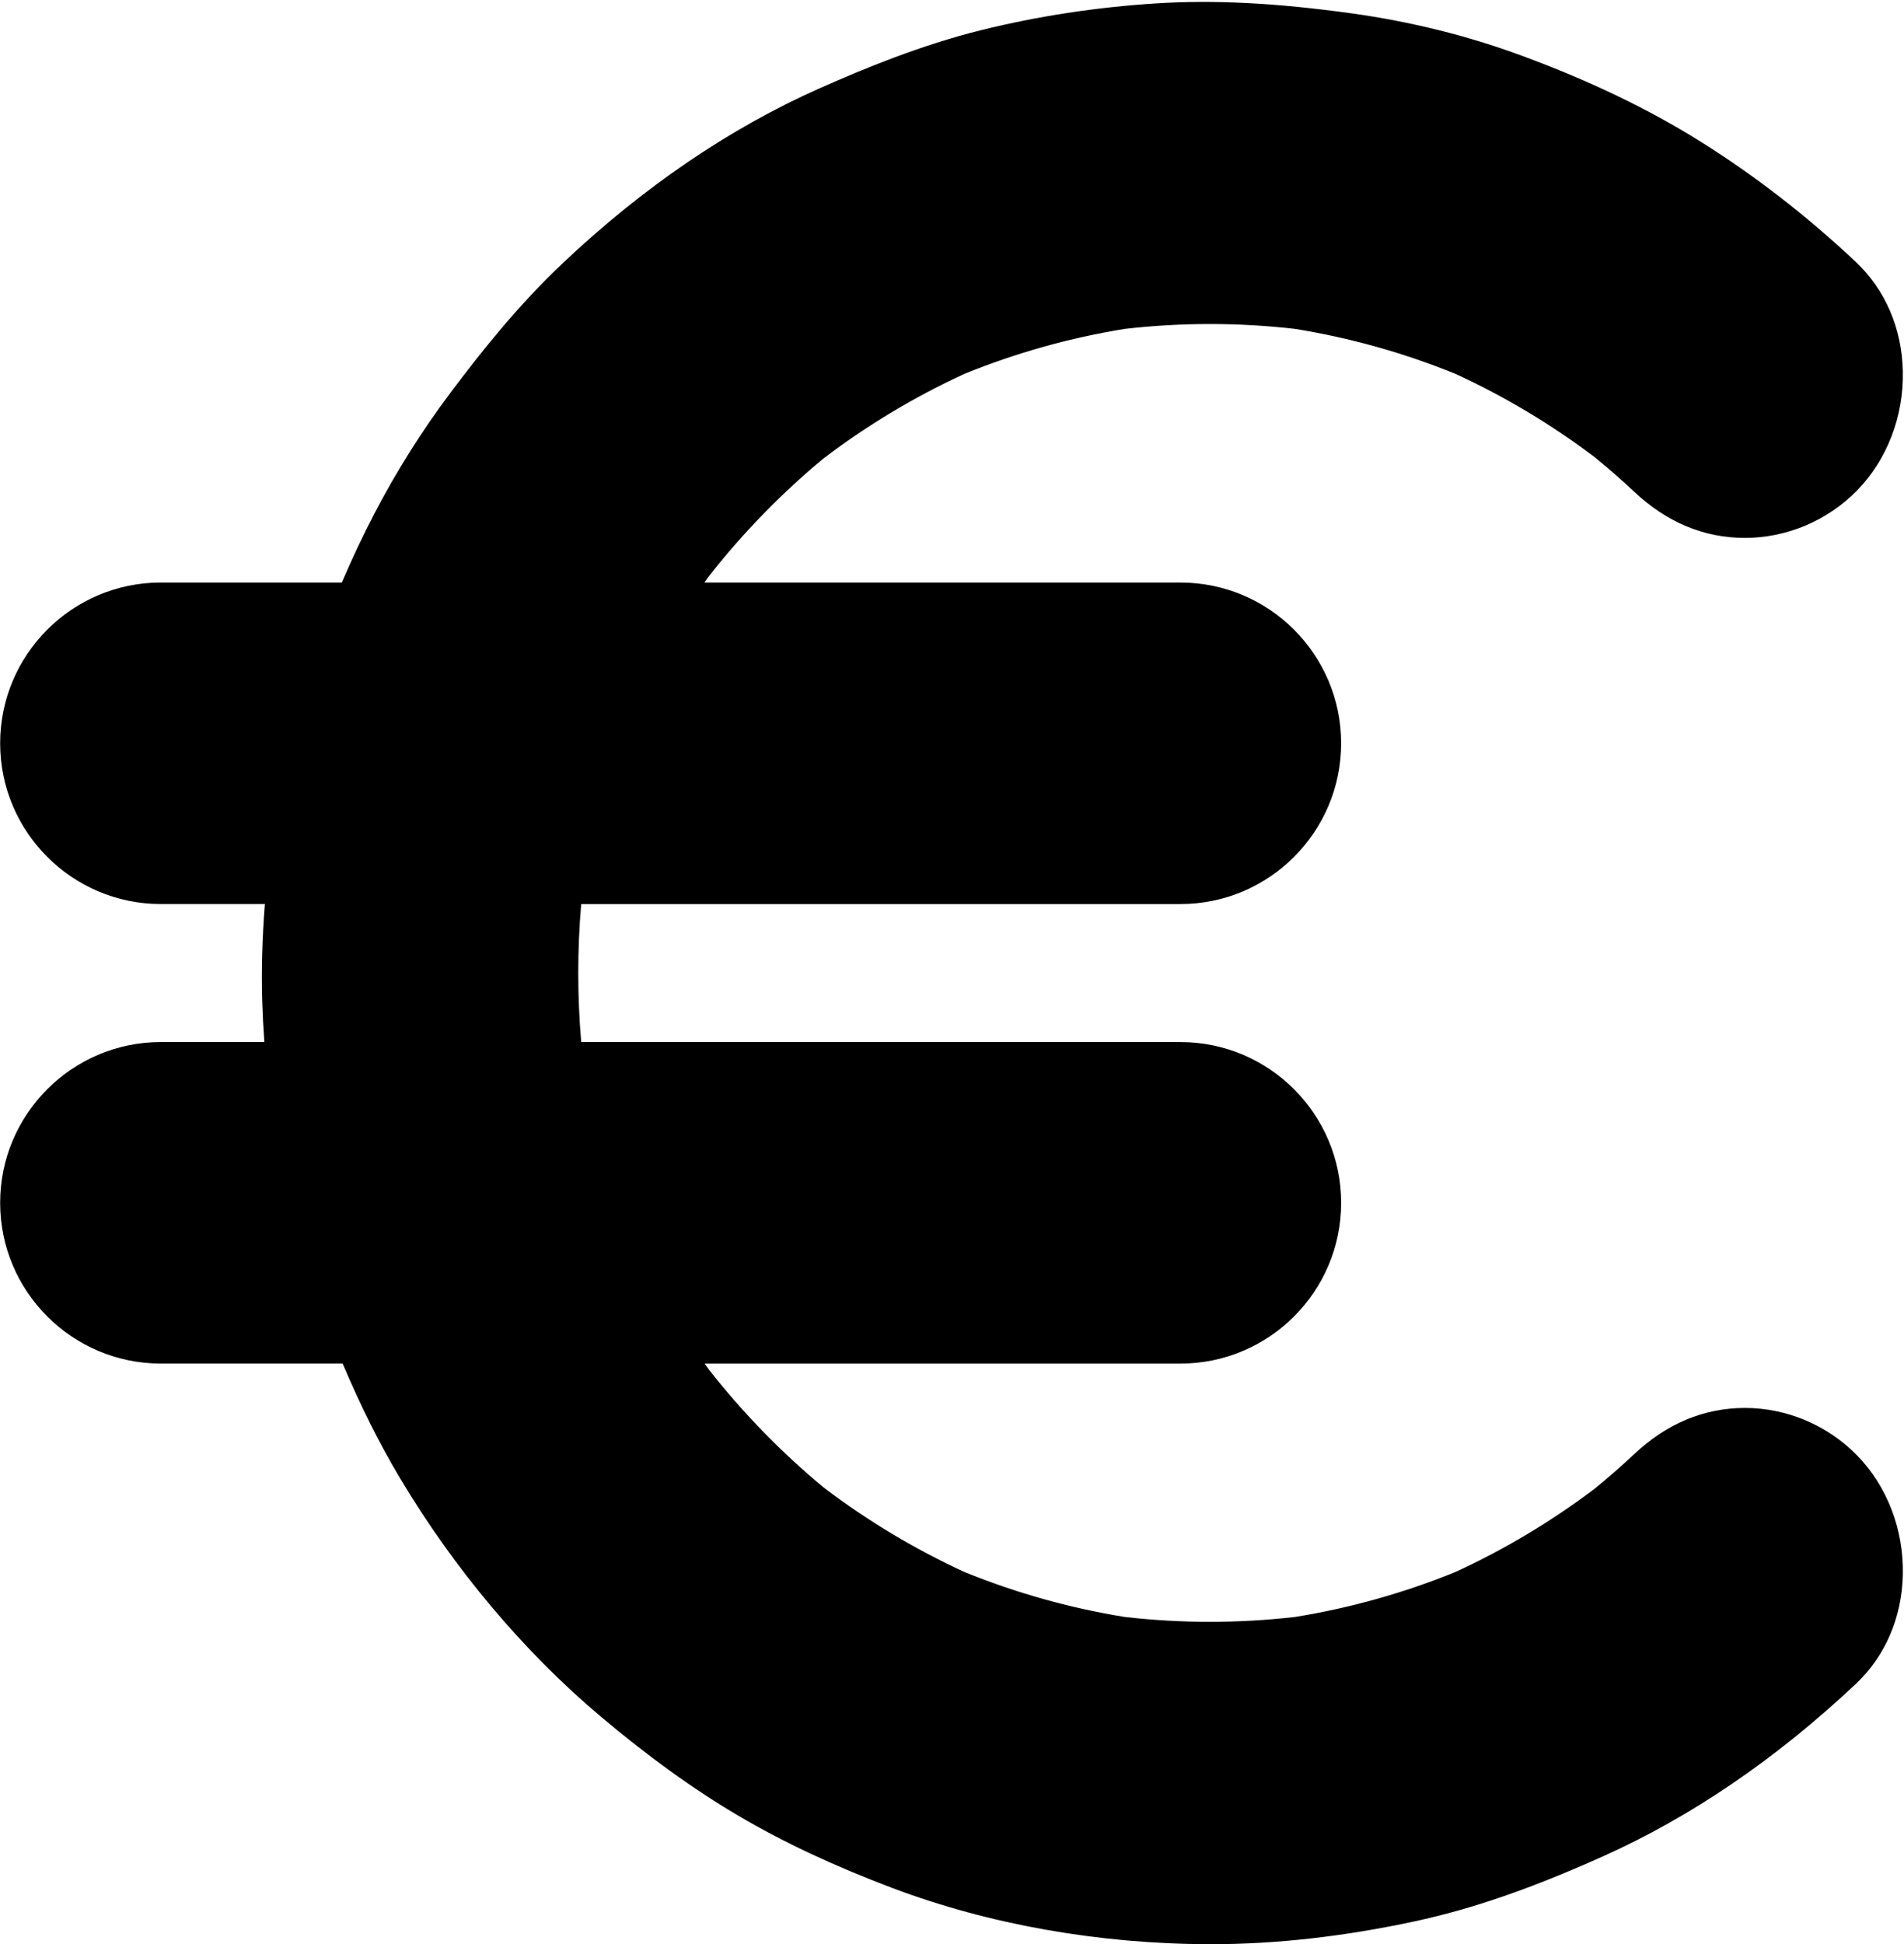
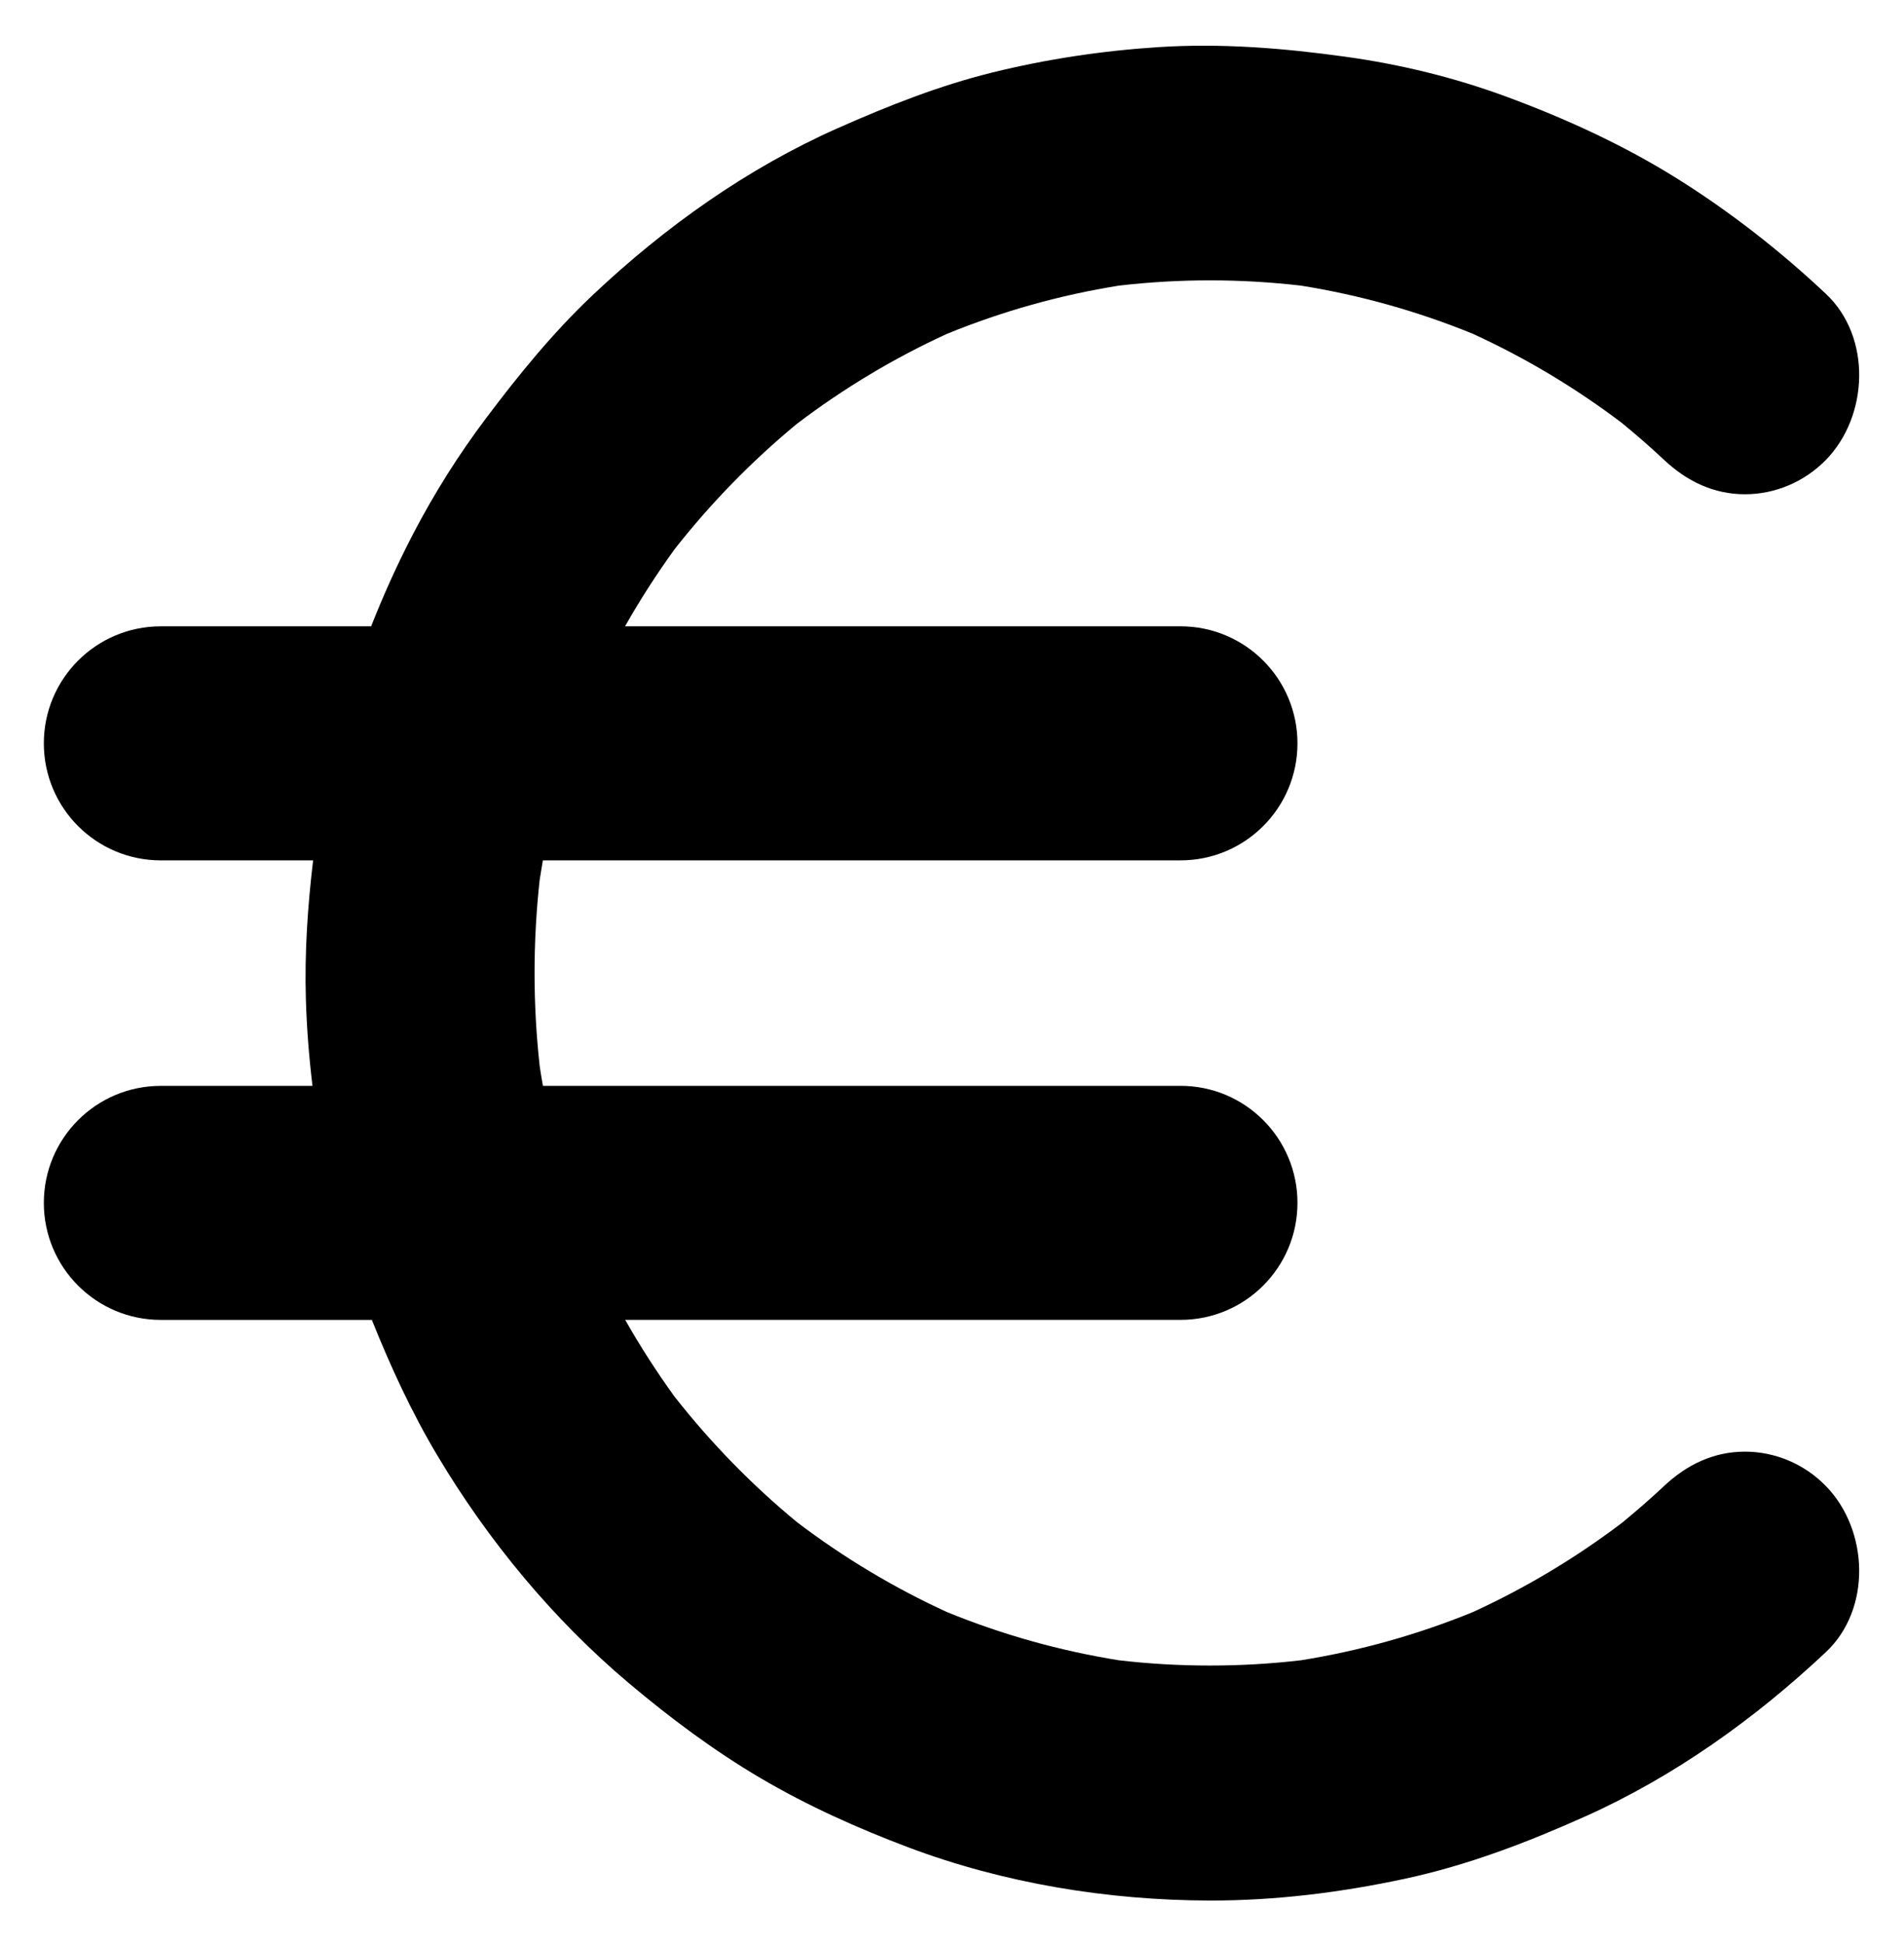
<svg xmlns="http://www.w3.org/2000/svg" height="200.2" preserveAspectRatio="xMidYMid meet" version="1.0" viewBox="2.0 -0.2 196.1 200.2" width="196.1" zoomAndPan="magnify">
  <g id="change1_1">
    <path d="M181.723,149.28c-3.227,0-5.996,1.339-8.336,3.54c-1.404,1.32-2.859,2.578-4.344,3.8c-4.782,3.619-9.926,6.698-15.353,9.184 c-5.704,2.327-11.638,3.989-17.702,4.96c-6.229,0.722-12.518,0.723-18.746,0c-6.065-0.97-12.003-2.633-17.706-4.963 c-5.472-2.506-10.658-5.617-15.472-9.277c-4.638-3.828-8.859-8.156-12.592-12.911c-1.835-2.538-3.535-5.174-5.08-7.902h57.193 c6.653,0,12.046-5.395,12.046-12.05c0-6.655-5.393-12.05-12.046-12.05H57.916c-0.118-0.671-0.229-1.344-0.331-2.019 c-0.705-6.382-0.705-12.827,0-19.209c0.101-0.665,0.21-1.328,0.326-1.99h65.674c6.653,0,12.046-5.395,12.046-12.05v0 c0-6.655-5.393-12.05-12.046-12.05H66.377c1.55-2.739,3.255-5.385,5.097-7.932c3.733-4.755,7.954-9.082,12.592-12.91 c4.815-3.661,10.003-6.773,15.477-9.279c5.702-2.329,11.639-3.992,17.703-4.961c6.227-0.723,12.515-0.721,18.743,0 c6.063,0.971,11.995,2.631,17.698,4.958c5.427,2.485,10.571,5.564,15.353,9.183c1.487,1.222,2.943,2.481,4.348,3.803 c2.339,2.2,5.109,3.54,8.336,3.54c3.114,0,6.135-1.284,8.336-3.54c4.395-4.506,4.736-12.639,0-17.093 c-4.709-4.429-9.863-8.457-15.32-11.87c-5.52-3.452-11.497-6.187-17.572-8.429c-5.355-1.977-10.92-3.334-16.557-4.117 c-6.439-0.895-12.81-1.41-19.307-0.993c-5.742,0.369-11.515,1.231-17.11,2.615c-5.499,1.36-10.721,3.43-15.905,5.727 c-9.305,4.123-17.82,10.172-25.257,17.203c-4.077,3.855-7.583,8.163-10.965,12.657c-2.824,3.751-5.336,7.733-7.513,11.913 c-1.607,3.085-3.047,6.272-4.331,9.527H18.561c-6.653,0-12.046,5.395-12.046,12.05v0c0,6.655,5.393,12.05,12.046,12.05h15.687 c-0.565,4.758-0.887,9.514-0.744,14.331c0.088,2.962,0.322,5.933,0.68,8.888H18.561c-6.653,0-12.046,5.395-12.046,12.05 c0,6.655,5.393,12.05,12.046,12.05h21.737c1.931,4.812,4.086,9.499,6.738,13.947c5.251,8.808,11.956,16.908,19.742,23.465 c4.271,3.597,8.747,6.94,13.543,9.765c4.831,2.845,9.988,5.158,15.211,7.128c9.859,3.718,20.599,5.466,31.086,5.485 c6.731,0.013,13.523-0.832,20.103-2.249c6.443-1.387,12.545-3.721,18.565-6.42c9.115-4.086,17.457-10.035,24.773-16.916 c4.736-4.455,4.396-12.587,0-17.093C187.858,150.563,184.837,149.28,181.723,149.28z" fill="inherit" />
  </g>
  <g id="change1_2">
-     <path d="M126.756,200c-0.049,0-0.097,0-0.146,0c-11.409-0.021-22.705-2.018-32.666-5.775c-6.053-2.282-11.257-4.722-15.906-7.46 c-4.578-2.696-9.209-6.033-14.158-10.2c-7.937-6.683-15.097-15.191-20.709-24.604c-2.082-3.491-3.98-7.277-5.883-11.751H18.561 c-9.124,0-16.546-7.425-16.546-16.552s7.422-16.553,16.546-16.553h10.665c-0.105-1.434-0.178-2.855-0.22-4.252 c-0.093-3.132-0.003-6.423,0.274-9.963H18.561c-9.124,0-16.546-7.425-16.546-16.552c0-9.127,7.422-16.553,16.546-16.553h18.646 c1.048-2.453,2.172-4.833,3.355-7.105c2.282-4.381,4.943-8.601,7.909-12.541c3.067-4.075,6.829-8.833,11.469-13.22 c8.312-7.86,17.236-13.932,26.525-18.048c4.432-1.964,10.33-4.418,16.647-5.981c5.752-1.423,11.775-2.344,17.902-2.737 c5.981-0.383,12.406-0.059,20.214,1.026c6.072,0.844,11.959,2.309,17.496,4.353c7.02,2.592,13.037,5.482,18.399,8.835 c5.596,3.5,10.985,7.674,16.017,12.408c3.025,2.846,4.744,6.843,4.839,11.254c0.1,4.628-1.613,9.098-4.7,12.263 c-3.037,3.113-7.249,4.898-11.557,4.898c-4.219,0-8.061-1.602-11.419-4.763c-1.206-1.134-2.532-2.295-4.052-3.546 c-4.469-3.374-9.298-6.263-14.354-8.586c-5.313-2.16-10.872-3.717-16.524-4.629c-5.818-0.666-11.71-0.666-17.515,0 c-5.654,0.911-11.215,2.469-16.53,4.633c-5.098,2.341-9.965,5.26-14.47,8.676c-4.331,3.582-8.297,7.65-11.793,12.092 c-0.172,0.239-0.343,0.479-0.513,0.72h49.031c9.123,0,16.546,7.425,16.546,16.553c0,9.127-7.423,16.552-16.546,16.552H61.86 c-0.405,4.725-0.404,9.49,0.002,14.215h61.723c9.123,0,16.546,7.426,16.546,16.553s-7.423,16.552-16.546,16.552H74.574 c0.163,0.231,0.327,0.461,0.493,0.69c3.494,4.441,7.46,8.508,11.792,12.093c4.503,3.415,9.369,6.334,14.464,8.674 c5.318,2.164,10.88,3.723,16.534,4.635c5.808,0.666,11.701,0.666,17.517,0c5.658-0.913,11.219-2.472,16.529-4.632 c5.055-2.322,9.883-5.211,14.353-8.586c1.511-1.243,2.836-2.403,4.051-3.544c3.356-3.159,7.198-4.762,11.417-4.762 c4.309,0,8.521,1.786,11.557,4.899c3.087,3.164,4.8,7.635,4.7,12.264c-0.096,4.411-1.814,8.407-4.84,11.253 c-8.196,7.71-16.949,13.68-26.015,17.744c-7.496,3.36-13.497,5.43-19.458,6.713C140.424,199.21,133.389,200,126.756,200z M18.561,116.11c-4.161,0-7.546,3.386-7.546,7.549c0,4.162,3.385,7.548,7.546,7.548H43.34l1.133,2.825 c2.125,5.295,4.167,9.527,6.427,13.317c5.104,8.562,11.597,16.283,18.775,22.328c4.56,3.839,8.788,6.891,12.928,9.329 c4.2,2.474,8.948,4.695,14.515,6.794c8.963,3.38,19.167,5.177,29.509,5.196c0.043,0,0.086,0,0.129,0 c5.998,0,12.396-0.723,19.02-2.148c5.321-1.145,10.771-3.034,17.671-6.126c8.148-3.653,16.064-9.066,23.529-16.088 c1.252-1.176,1.964-2.912,2.007-4.887c0.047-2.195-0.755-4.357-2.145-5.783c-1.353-1.387-3.217-2.183-5.114-2.183 c-1.877,0-3.596,0.758-5.253,2.317c-1.382,1.299-2.877,2.607-4.571,4l-0.141,0.11c-5.038,3.814-10.487,7.073-16.195,9.687 l-0.173,0.074c-6.002,2.45-12.29,4.213-18.69,5.237l-0.193,0.026c-6.567,0.762-13.224,0.762-19.783,0l-0.191-0.026 c-6.396-1.023-12.688-2.786-18.697-5.24l-0.172-0.074c-5.755-2.636-11.247-5.928-16.322-9.786l-0.142-0.112 c-4.879-4.028-9.342-8.604-13.267-13.603l-0.107-0.142c-1.947-2.692-3.746-5.491-5.349-8.322l-3.807-6.721h64.915 c4.161,0,7.546-3.386,7.546-7.548c0-4.163-3.385-7.549-7.546-7.549H54.139l-0.655-3.721c-0.125-0.705-0.24-1.413-0.348-2.122 l-0.024-0.183c-0.74-6.701-0.74-13.497,0-20.199l0.024-0.183c0.106-0.7,0.221-1.398,0.343-2.095l0.656-3.72h69.45 c4.161,0,7.546-3.386,7.546-7.548c0-4.162-3.385-7.549-7.546-7.549H58.657l3.804-6.72c1.61-2.844,3.416-5.655,5.367-8.353 l0.107-0.142c3.926-5,8.39-9.576,13.267-13.602l0.141-0.112c5.076-3.859,10.569-7.152,16.327-9.788L97.842,30 c6.008-2.454,12.298-4.217,18.694-5.239l0.191-0.026c6.555-0.762,13.211-0.762,19.779,0l0.193,0.027 c6.395,1.023,12.681,2.785,18.686,5.234l0.174,0.076c5.71,2.615,11.159,5.874,16.195,9.686l0.143,0.112 c1.704,1.401,3.199,2.71,4.572,4.001c1.658,1.56,3.377,2.318,5.254,2.318c1.897,0,3.763-0.796,5.115-2.183 c1.39-1.424,2.191-3.586,2.144-5.781c-0.042-1.976-0.755-3.712-2.006-4.889c-4.604-4.331-9.524-8.143-14.623-11.332 c-4.833-3.023-10.311-5.647-16.744-8.023c-4.931-1.821-10.186-3.127-15.618-3.882c-7.289-1.013-12.961-1.308-18.398-0.959 c-5.595,0.36-11.085,1.198-16.319,2.493c-5.607,1.387-10.812,3.544-15.163,5.472c-8.351,3.7-16.421,9.204-23.987,16.359 c-4.155,3.928-7.62,8.317-10.462,12.093c-2.668,3.545-5.063,7.342-7.117,11.285c-1.493,2.866-2.884,5.927-4.135,9.099l-1.124,2.849 H18.561c-4.161,0-7.546,3.387-7.546,7.549c0,4.162,3.385,7.548,7.546,7.548h20.752l-0.597,5.033 c-0.603,5.078-0.837,9.548-0.714,13.666c0.082,2.75,0.3,5.602,0.649,8.478l0.612,5.045H18.561z" fill="inherit" />
-   </g>
+     </g>
</svg>